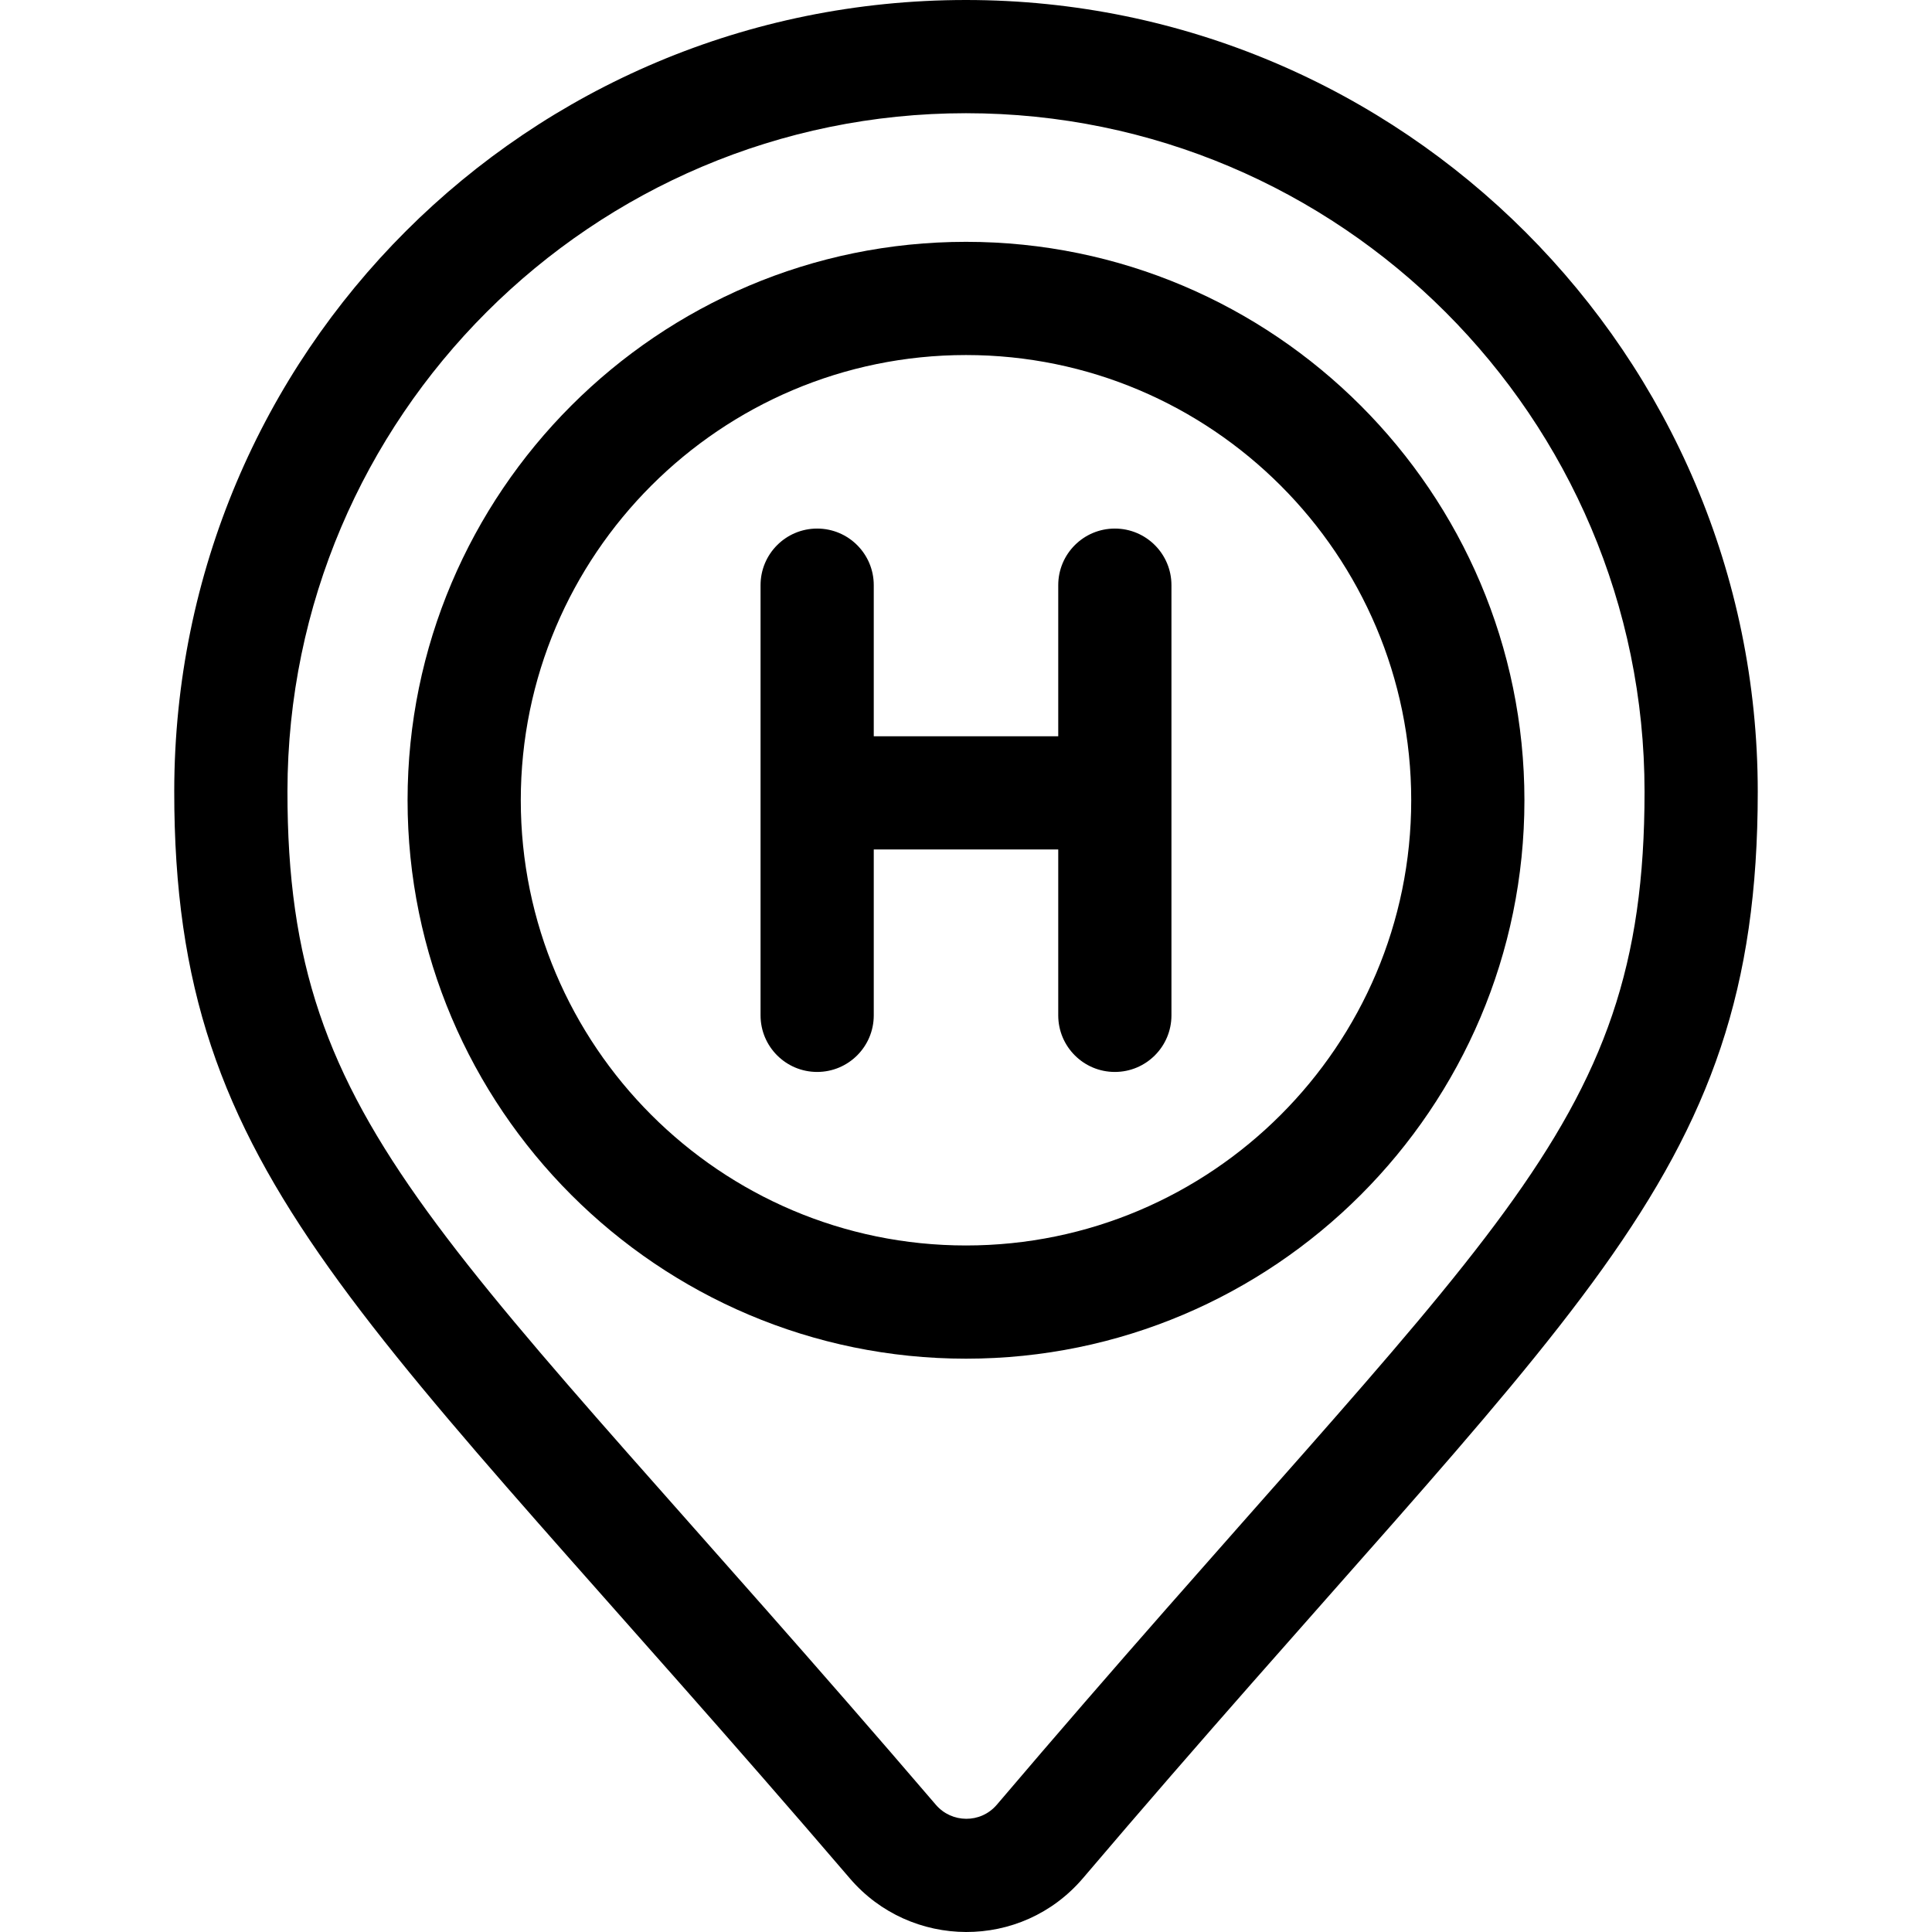
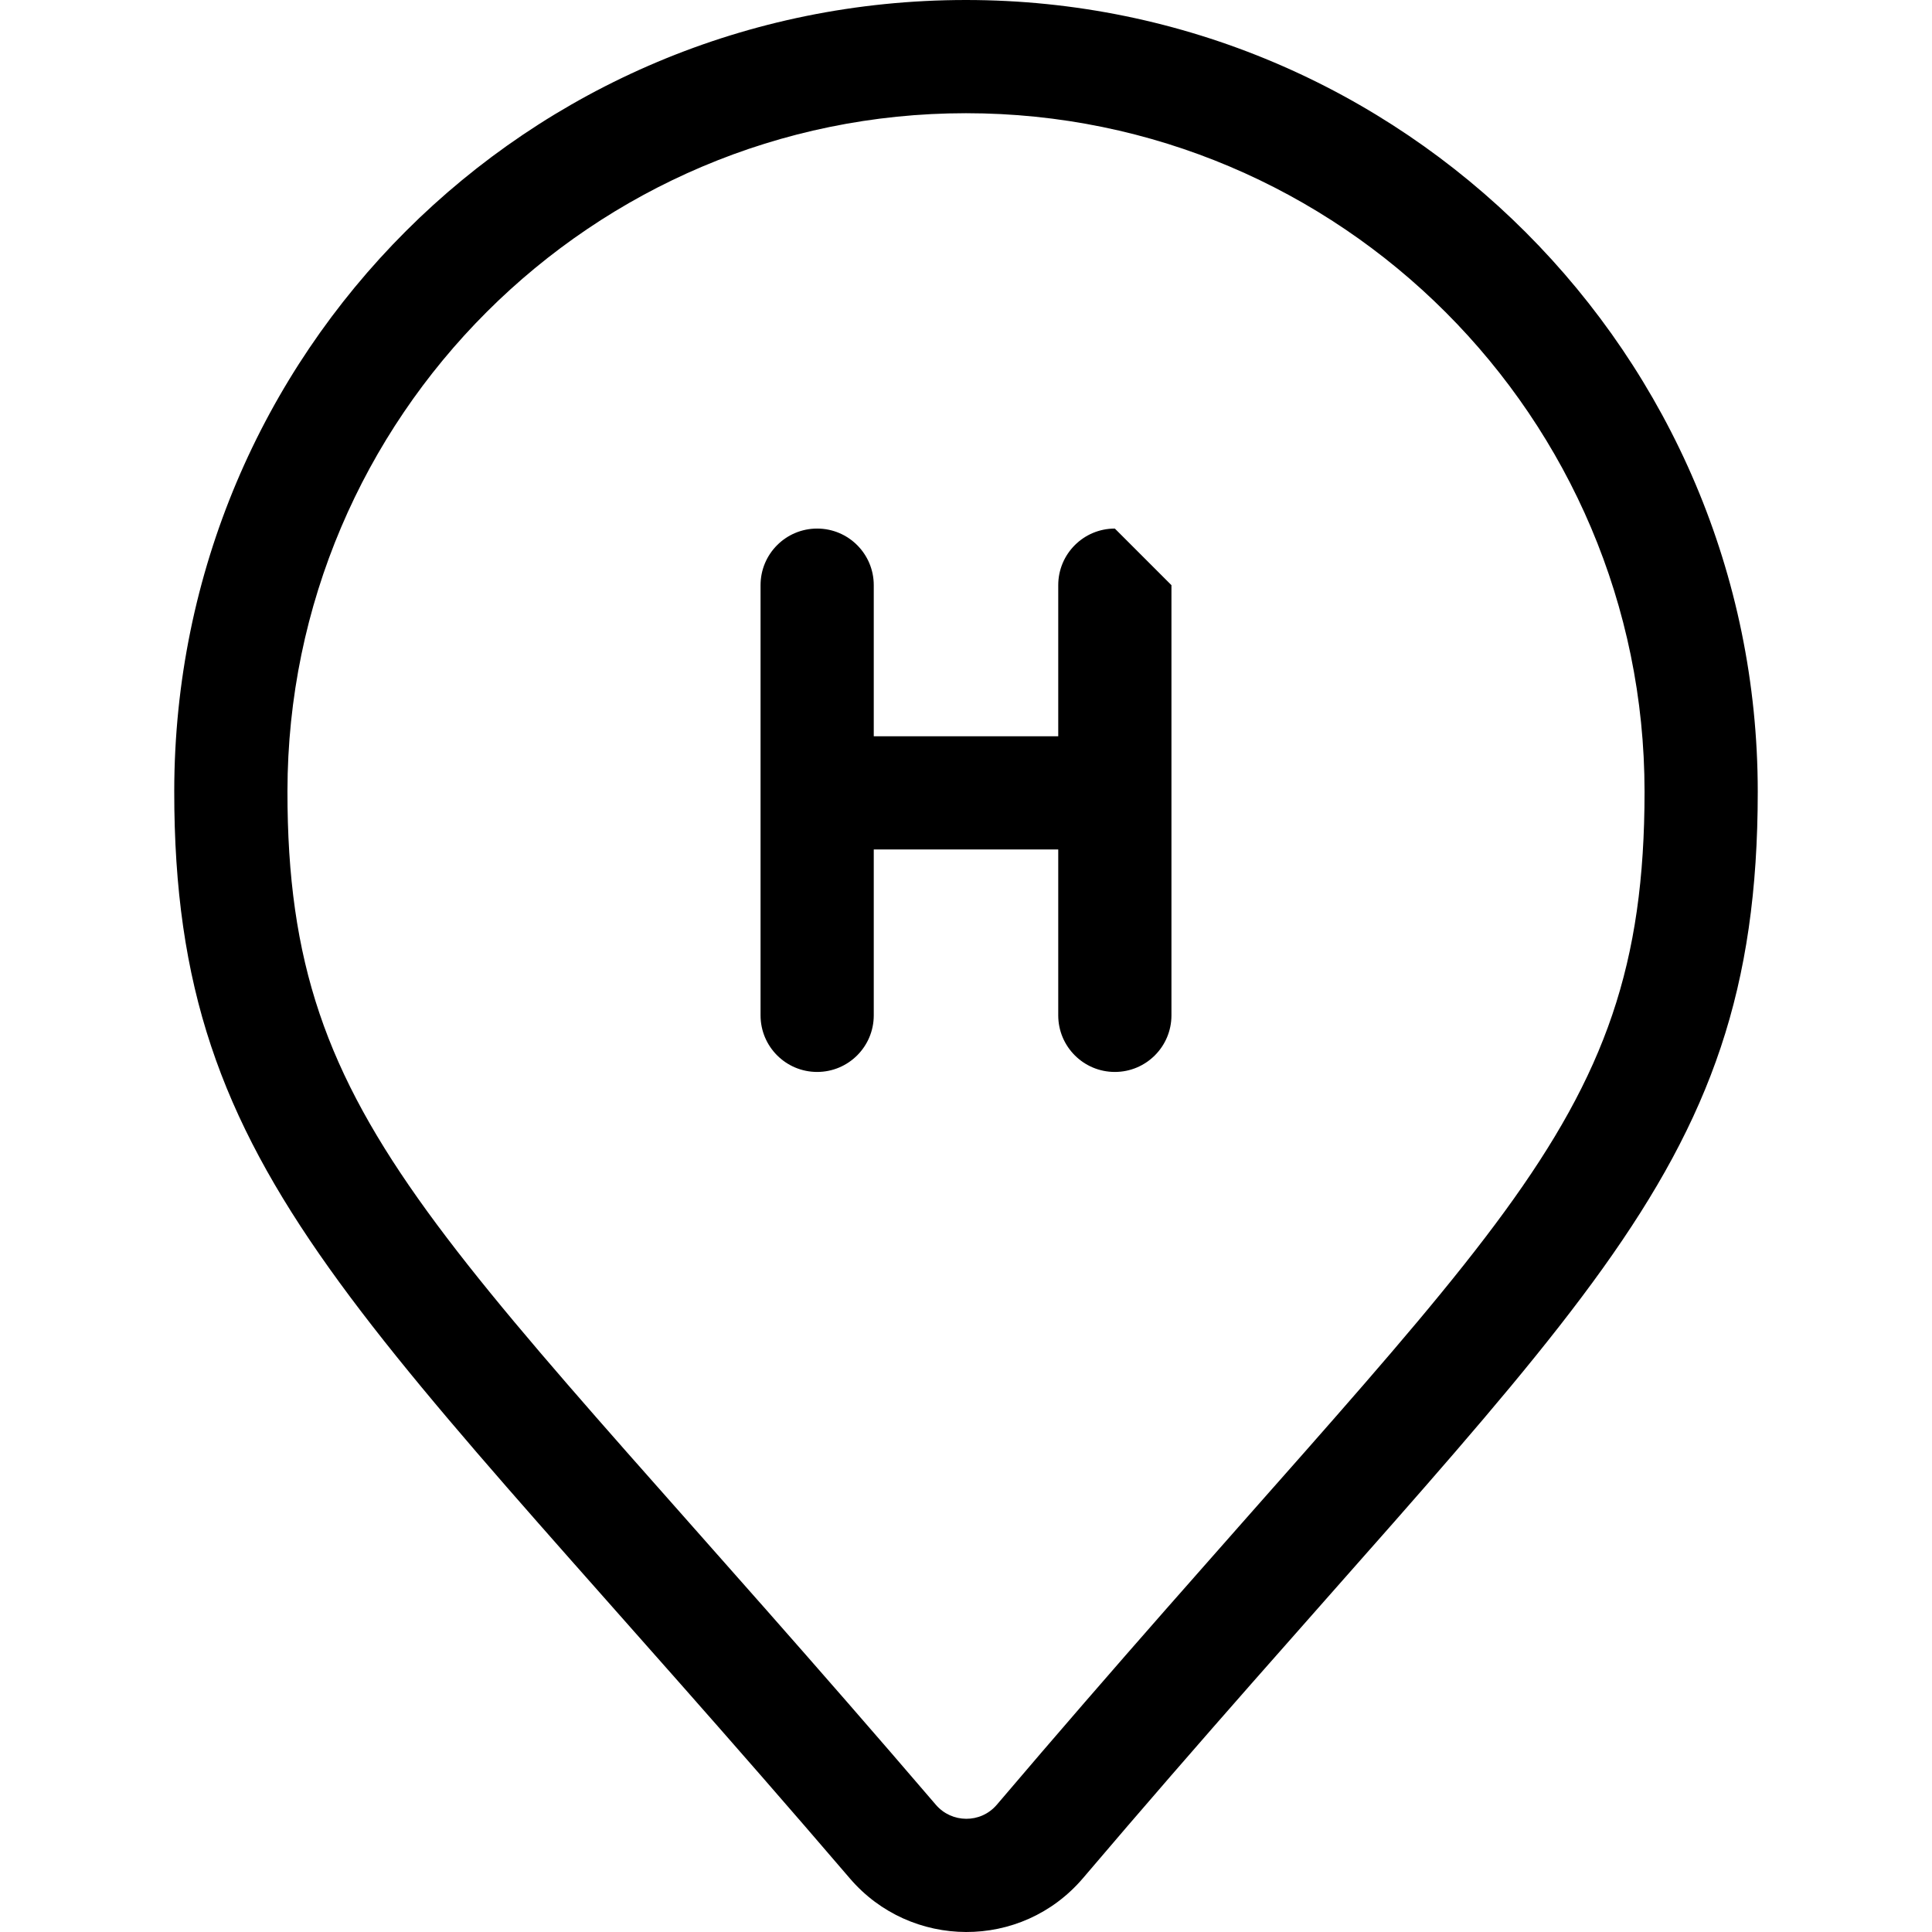
<svg xmlns="http://www.w3.org/2000/svg" id="Capa_1" height="512" viewBox="0 0 512 512" width="512">
  <g>
    <path d="m256.001 0c-116.15 0-209.704 93.423-209.824 209.602-.107 103.764 49.802 137.298 179.056 288.207 16.051 18.743 45.426 19.137 61.802-.114 128.892-151.568 178.789-183.378 178.789-287.871 0-115.697-94.127-209.824-209.823-209.824zm8.179 478.257c-4.321 5.079-12.005 4.889-16.161.036-130.262-152.085-171.935-177.766-171.841-268.659.102-99.049 80.77-179.632 179.823-179.632 99.153 0 179.821 80.668 179.821 179.822 0 91.58-41.738 115.674-171.642 268.433z" />
-     <path d="m256 64.087c-81.601 0-147.989 66.388-147.989 147.989s66.388 147.988 147.989 147.988 147.989-66.388 147.989-147.988c0-81.601-66.388-147.989-147.989-147.989zm0 265.976c-65.058 0-117.987-52.929-117.987-117.987 0-65.059 52.929-117.987 117.987-117.987s117.987 52.929 117.987 117.987-52.929 117.987-117.987 117.987z" />
-     <path d="m295.445 140.075c-8.285 0-15.001 6.716-15.001 15.001v40.044h-48.888v-40.044c0-8.285-6.716-15.001-15.001-15.001s-15.001 6.716-15.001 15.001v114c0 8.285 6.716 15.001 15.001 15.001s15.001-6.716 15.001-15.001v-43.954h48.888v43.954c0 8.285 6.716 15.001 15.001 15.001s15.001-6.716 15.001-15.001v-114c0-8.285-6.717-15.001-15.001-15.001z" />
+     <path d="m295.445 140.075c-8.285 0-15.001 6.716-15.001 15.001v40.044h-48.888v-40.044c0-8.285-6.716-15.001-15.001-15.001s-15.001 6.716-15.001 15.001v114c0 8.285 6.716 15.001 15.001 15.001s15.001-6.716 15.001-15.001v-43.954h48.888v43.954c0 8.285 6.716 15.001 15.001 15.001s15.001-6.716 15.001-15.001v-114z" />
  </g>
</svg>